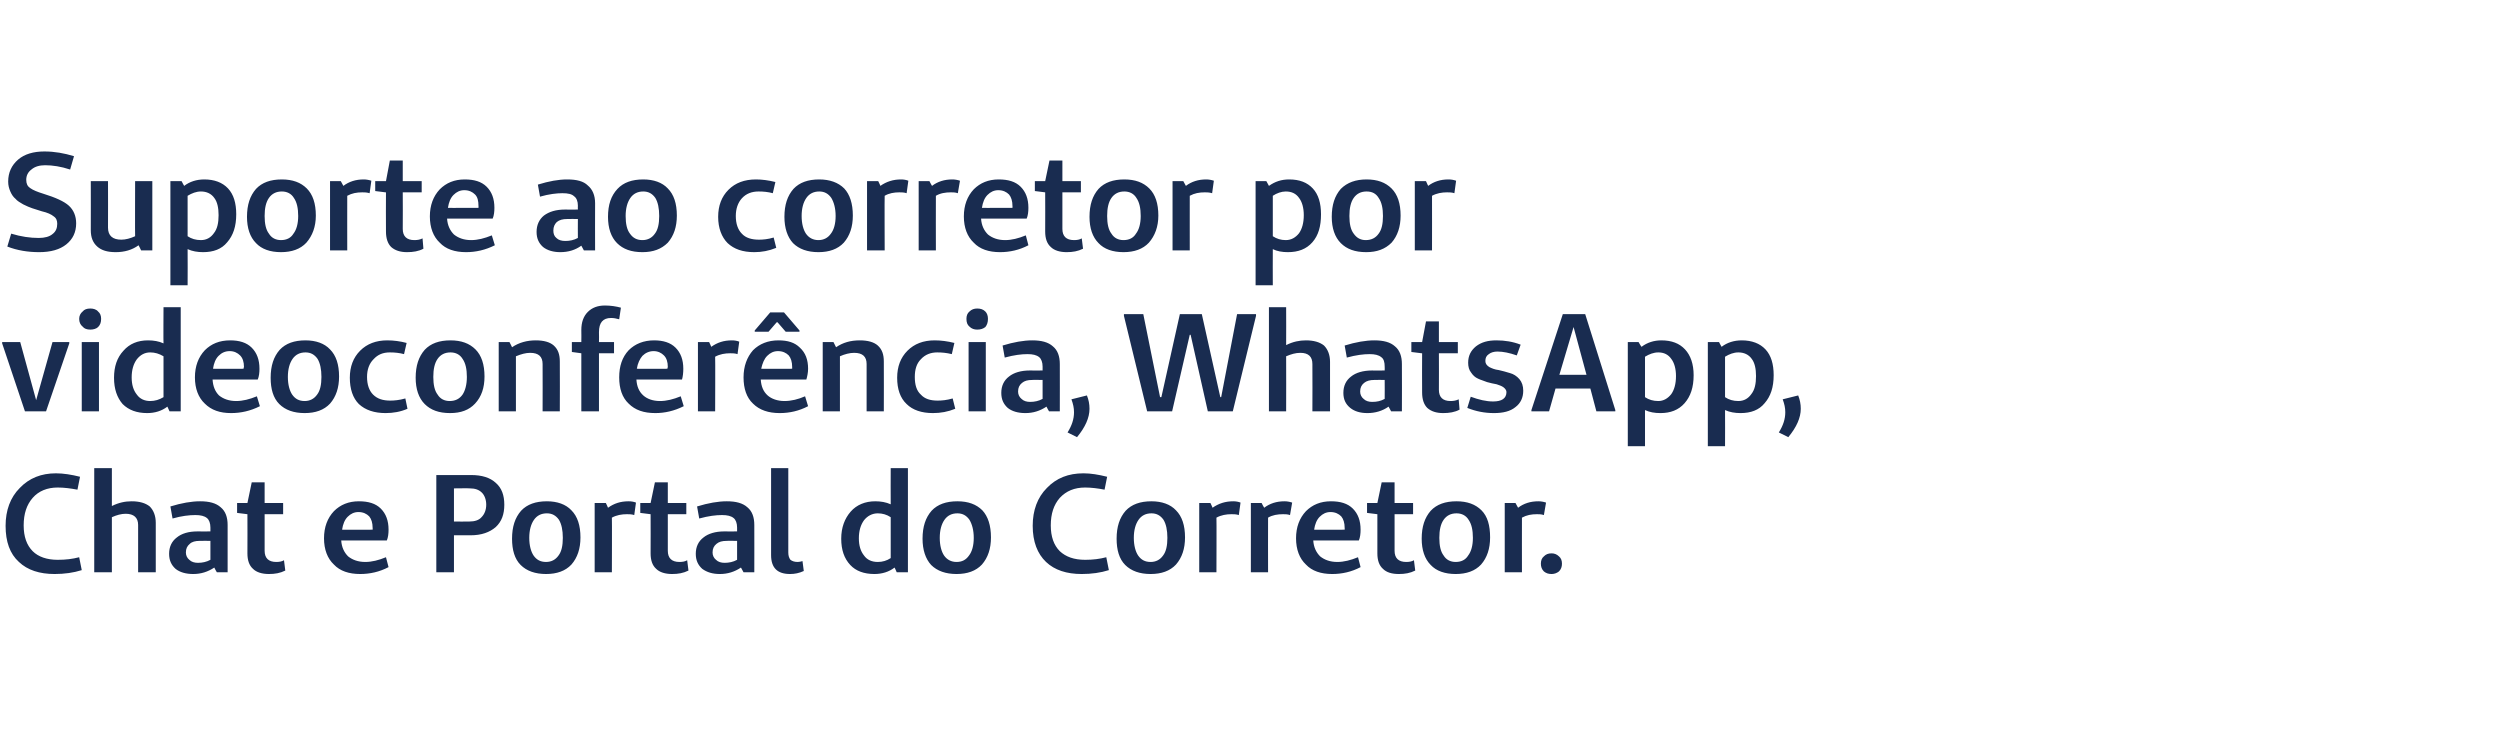
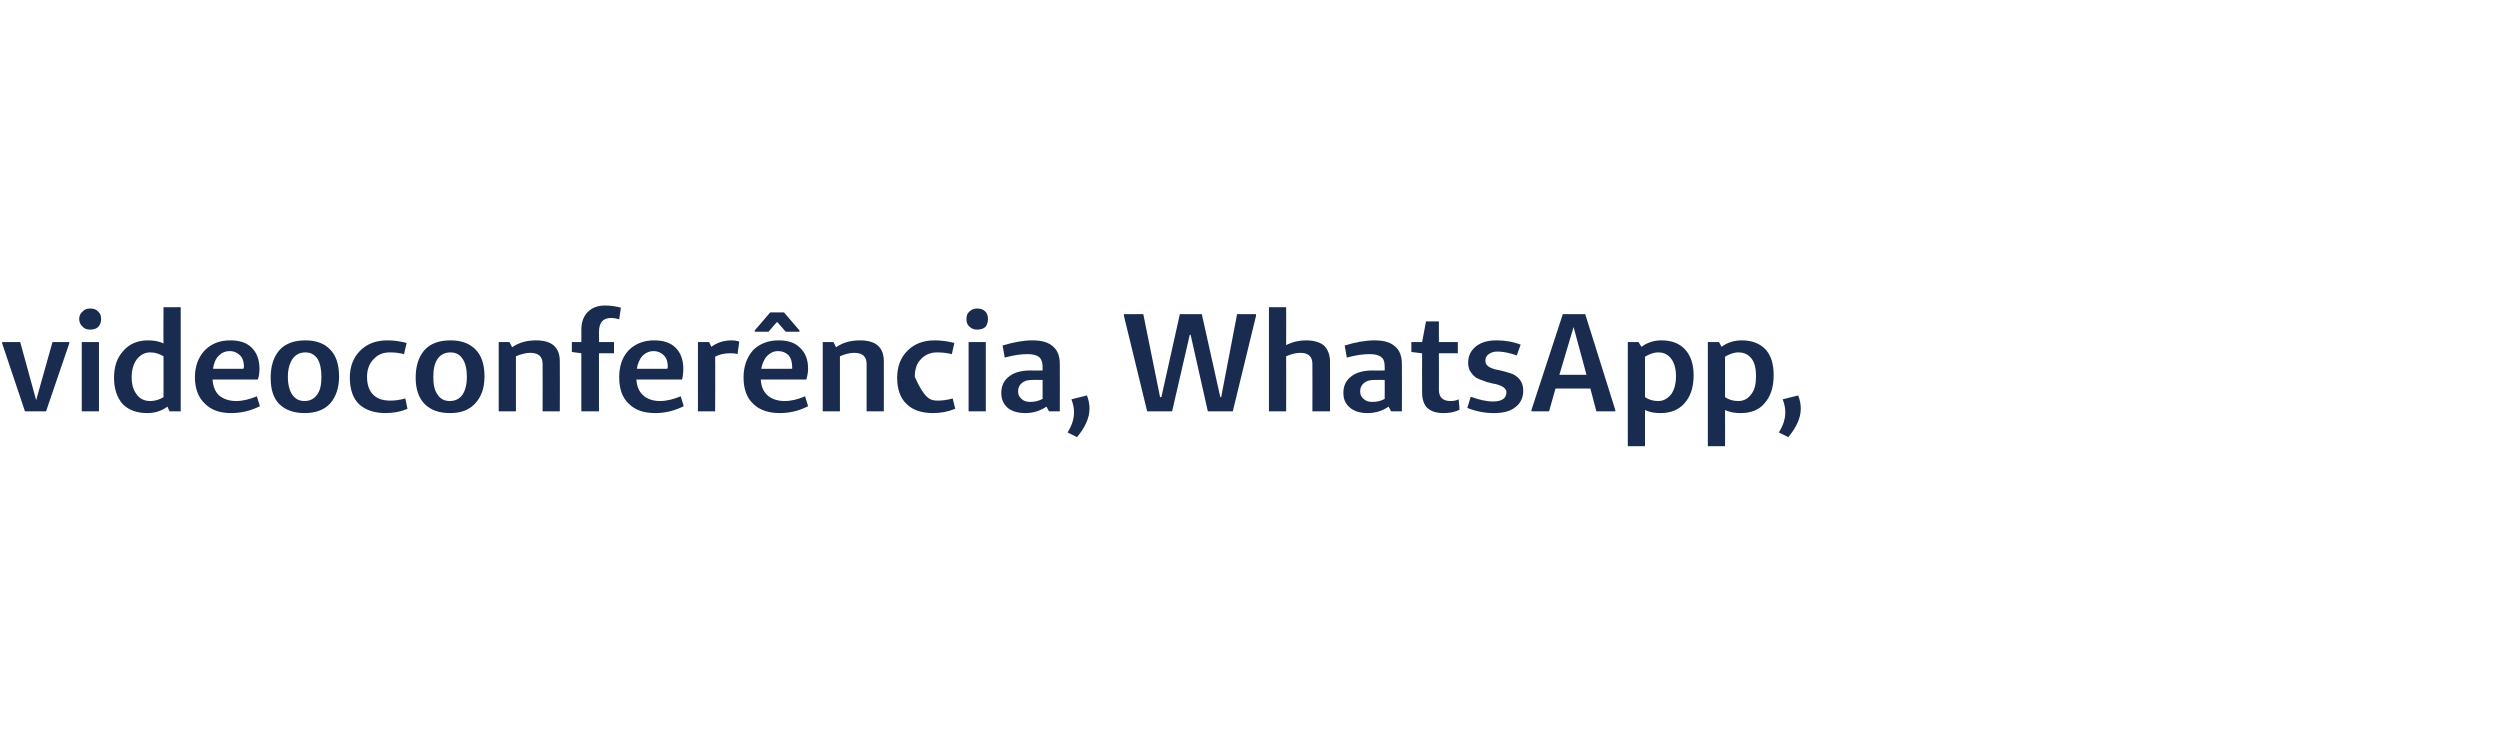
<svg xmlns="http://www.w3.org/2000/svg" version="1.1" width="581px" height="175.1px" viewBox="0 0 581 175.1">
  <desc>Suporte ao corretor por videoconferência, WhatsApp, Chat e Portal do Corretor</desc>
  <defs />
  <g id="Polygon24489">
-     <path d="M 13.4 130.1 C 15.3 130.1 16.9 129.9 18.4 129.5 C 18.4 129.5 19 132.5 19 132.5 C 17.1 133.1 15 133.4 12.7 133.4 C 9.2 133.4 6.4 132.5 4.4 130.6 C 2.3 128.7 1.3 125.9 1.3 122.2 C 1.3 118.6 2.4 115.6 4.6 113.4 C 6.8 111.1 9.6 110 13 110 C 14.7 110 16.6 110.3 18.6 110.8 C 18.6 110.8 18 113.8 18 113.8 C 16.4 113.5 14.9 113.3 13.4 113.3 C 11 113.3 9 114.1 7.6 115.7 C 6.2 117.3 5.5 119.4 5.5 122.1 C 5.5 124.7 6.2 126.7 7.6 128.1 C 8.9 129.4 10.9 130.1 13.4 130.1 C 13.4 130.1 13.4 130.1 13.4 130.1 Z M 26 108.8 C 26 108.8 26 117.59 26 117.6 C 27.6 116.8 29.1 116.5 30.6 116.5 C 32.4 116.5 33.8 116.9 34.8 117.7 C 35.7 118.6 36.2 119.9 36.2 121.5 C 36.18 121.49 36.2 133 36.2 133 L 32.1 133 C 32.1 133 32.11 122.04 32.1 122 C 32.1 120.3 31.1 119.4 29.2 119.4 C 28.2 119.4 27.1 119.7 26 120.2 C 26 120.2 26 133 26 133 L 21.9 133 L 21.9 108.8 L 26 108.8 Z M 45.4 119.7 C 44 119.7 42.2 119.9 40.1 120.5 C 40.1 120.5 39.6 117.7 39.6 117.7 C 42.2 116.9 44.5 116.5 46.5 116.5 C 48.6 116.5 50.2 116.9 51.3 117.9 C 52.4 118.8 52.9 120.2 52.9 122 C 52.91 121.98 52.9 133 52.9 133 L 50.4 133 C 50.4 133 49.77 131.93 49.8 131.9 C 48.3 132.9 46.7 133.4 44.9 133.4 C 43.2 133.4 41.8 133 40.8 132.2 C 39.8 131.3 39.3 130.2 39.3 128.7 C 39.3 127.1 39.9 125.8 41.1 124.9 C 42.2 124 43.8 123.5 45.9 123.5 C 45.93 123.53 48.9 123.5 48.9 123.5 C 48.9 123.5 48.9 122.59 48.9 122.6 C 48.9 121.6 48.6 120.8 48.1 120.4 C 47.5 119.9 46.6 119.7 45.4 119.7 C 45.4 119.7 45.4 119.7 45.4 119.7 Z M 48.9 125.7 C 48.9 125.7 46.45 125.66 46.4 125.7 C 45.4 125.7 44.6 125.9 44.1 126.4 C 43.5 126.9 43.2 127.5 43.2 128.4 C 43.2 129.1 43.5 129.7 44 130.1 C 44.5 130.6 45.2 130.8 46 130.8 C 47 130.8 48 130.6 48.9 130.1 C 48.9 130.09 48.9 125.7 48.9 125.7 Z M 64.2 130.6 C 64.9 130.6 65.5 130.5 66 130.2 C 66 130.2 66.3 132.6 66.3 132.6 C 65.1 133.2 63.9 133.4 62.5 133.4 C 60.9 133.4 59.6 133 58.8 132.2 C 57.9 131.4 57.5 130.2 57.5 128.6 C 57.53 128.6 57.5 119.5 57.5 119.5 L 57.5 119.5 L 55.1 119.2 L 55.1 116.9 L 57.5 116.9 L 58.5 112.1 L 61.5 112.1 L 61.5 116.9 L 65.8 116.9 L 65.8 119.5 L 61.5 119.5 C 61.5 119.5 61.5 127.95 61.5 128 C 61.5 129.7 62.4 130.6 64.2 130.6 C 64.2 130.6 64.2 130.6 64.2 130.6 Z M 84.9 130.6 C 86.4 130.6 88 130.2 89.7 129.5 C 89.7 129.5 90.3 131.8 90.3 131.8 C 88.2 132.9 86 133.4 83.7 133.4 C 81.1 133.4 79 132.7 77.6 131.2 C 76.1 129.8 75.3 127.7 75.3 125.1 C 75.3 122.5 76.1 120.4 77.6 118.8 C 79.1 117.3 81 116.5 83.4 116.5 C 85.6 116.5 87.3 117 88.5 118.2 C 89.7 119.4 90.3 121 90.3 123.1 C 90.3 124 90.2 124.9 89.9 125.6 C 89.9 125.6 79.3 125.6 79.3 125.6 C 79.4 127.2 80 128.4 80.9 129.3 C 81.9 130.1 83.2 130.6 84.9 130.6 C 84.9 130.6 84.9 130.6 84.9 130.6 Z M 86.6 123.1 C 86.6 123.1 86.63 122.69 86.6 122.7 C 86.6 121.5 86.3 120.6 85.8 120 C 85.2 119.4 84.4 119 83.3 119 C 82.3 119 81.5 119.4 80.8 120.1 C 80.1 120.8 79.7 121.8 79.5 123.1 C 79.46 123.14 86.6 123.1 86.6 123.1 Z M 101.4 110.4 C 101.4 110.4 109.53 110.42 109.5 110.4 C 112 110.4 113.9 111 115.2 112.2 C 116.6 113.4 117.2 115.1 117.2 117.3 C 117.2 119.5 116.6 121.2 115.2 122.5 C 113.8 123.7 111.9 124.4 109.4 124.4 C 109.4 124.37 105.5 124.4 105.5 124.4 L 105.5 133 L 101.4 133 L 101.4 110.4 Z M 105.5 121.2 C 105.5 121.2 109.11 121.24 109.1 121.2 C 110.3 121.2 111.3 120.9 111.9 120.2 C 112.6 119.5 113 118.5 113 117.3 C 113 116.1 112.6 115.1 112 114.5 C 111.3 113.8 110.4 113.5 109.2 113.5 C 109.17 113.45 105.5 113.5 105.5 113.5 L 105.5 121.2 Z M 126.9 133.4 C 124.4 133.4 122.4 132.7 121 131.3 C 119.6 129.9 119 127.8 119 125.2 C 119 122.4 119.7 120.3 121.1 118.7 C 122.5 117.2 124.5 116.5 127.1 116.5 C 129.5 116.5 131.5 117.2 132.8 118.6 C 134.2 120 134.9 122.1 134.9 124.9 C 134.9 127.5 134.2 129.6 132.8 131.2 C 131.4 132.7 129.4 133.4 126.9 133.4 Z M 126.9 130.6 C 128.1 130.6 129.1 130.1 129.8 129.1 C 130.5 128.2 130.8 126.8 130.8 125 C 130.8 123.2 130.5 121.8 129.9 120.8 C 129.2 119.8 128.3 119.3 127.1 119.3 C 125.8 119.3 124.8 119.8 124.1 120.8 C 123.4 121.8 123 123.2 123 125 C 123 126.8 123.4 128.2 124 129.1 C 124.7 130.1 125.6 130.6 126.9 130.6 Z M 140.8 116.9 C 140.8 116.9 141.34 118.01 141.3 118 C 142.7 117 144.2 116.5 146.1 116.5 C 146.7 116.5 147.3 116.6 147.8 116.8 C 147.8 116.8 147.4 119.7 147.4 119.7 C 146.8 119.5 146.2 119.5 145.7 119.5 C 144.5 119.5 143.3 119.7 142.2 120.3 C 142.25 120.27 142.2 133 142.2 133 L 138.2 133 L 138.2 116.9 L 140.8 116.9 Z M 157.9 130.6 C 158.6 130.6 159.2 130.5 159.7 130.2 C 159.7 130.2 160 132.6 160 132.6 C 158.8 133.2 157.6 133.4 156.2 133.4 C 154.6 133.4 153.3 133 152.5 132.2 C 151.6 131.4 151.2 130.2 151.2 128.6 C 151.23 128.6 151.2 119.5 151.2 119.5 L 151.2 119.5 L 148.8 119.2 L 148.8 116.9 L 151.2 116.9 L 152.2 112.1 L 155.2 112.1 L 155.2 116.9 L 159.5 116.9 L 159.5 119.5 L 155.2 119.5 C 155.2 119.5 155.2 127.95 155.2 128 C 155.2 129.7 156.1 130.6 157.9 130.6 C 157.9 130.6 157.9 130.6 157.9 130.6 Z M 167.8 119.7 C 166.4 119.7 164.7 119.9 162.5 120.5 C 162.5 120.5 162 117.7 162 117.7 C 164.6 116.9 166.9 116.5 168.9 116.5 C 171 116.5 172.6 116.9 173.7 117.9 C 174.8 118.8 175.3 120.2 175.3 122 C 175.32 121.98 175.3 133 175.3 133 L 172.8 133 C 172.8 133 172.19 131.93 172.2 131.9 C 170.7 132.9 169.1 133.4 167.3 133.4 C 165.6 133.4 164.3 133 163.2 132.2 C 162.2 131.3 161.7 130.2 161.7 128.7 C 161.7 127.1 162.3 125.8 163.5 124.9 C 164.6 124 166.3 123.5 168.3 123.5 C 168.34 123.53 171.3 123.5 171.3 123.5 C 171.3 123.5 171.32 122.59 171.3 122.6 C 171.3 121.6 171 120.8 170.5 120.4 C 169.9 119.9 169 119.7 167.8 119.7 C 167.8 119.7 167.8 119.7 167.8 119.7 Z M 171.3 125.7 C 171.3 125.7 168.86 125.66 168.9 125.7 C 167.8 125.7 167.1 125.9 166.5 126.4 C 165.9 126.9 165.6 127.5 165.6 128.4 C 165.6 129.1 165.9 129.7 166.4 130.1 C 166.9 130.6 167.6 130.8 168.4 130.8 C 169.4 130.8 170.4 130.6 171.3 130.1 C 171.32 130.09 171.3 125.7 171.3 125.7 Z M 183.2 128.4 L 179.2 129 L 179.2 108.8 L 183.2 108.8 L 183.2 128.4 Z M 185.4 130.6 C 185.8 130.6 186.1 130.5 186.5 130.4 C 186.5 130.4 186.8 132.7 186.8 132.7 C 185.7 133.2 184.7 133.4 183.6 133.4 C 180.7 133.4 179.2 132 179.2 129 C 179.2 129 183.2 128.4 183.2 128.4 C 183.2 129.2 183.4 129.7 183.7 130.1 C 184.1 130.4 184.6 130.6 185.4 130.6 C 185.4 130.6 185.4 130.6 185.4 130.6 Z M 211 108.8 L 211 133 L 208.4 133 C 208.4 133 207.91 131.86 207.9 131.9 C 206.6 132.9 205 133.4 203.2 133.4 C 200.8 133.4 198.9 132.7 197.6 131.3 C 196.2 129.8 195.5 127.8 195.5 125.2 C 195.5 122.6 196.3 120.5 197.7 118.9 C 199.1 117.3 201.1 116.5 203.4 116.5 C 204.7 116.5 205.9 116.7 207 117.2 C 206.97 117.17 207 108.8 207 108.8 L 211 108.8 Z M 204 130.6 C 205.1 130.6 206.1 130.3 207 129.7 C 207 129.7 207 120.2 207 120.2 C 206.1 119.6 205.1 119.3 204 119.3 C 202.7 119.3 201.6 119.9 200.8 120.9 C 200 122 199.6 123.4 199.6 125.1 C 199.6 126.8 200 128.1 200.8 129.1 C 201.5 130.1 202.6 130.6 204 130.6 C 204 130.6 204 130.6 204 130.6 Z M 222.3 133.4 C 219.8 133.4 217.8 132.7 216.4 131.3 C 215.1 129.9 214.4 127.8 214.4 125.2 C 214.4 122.4 215.1 120.3 216.5 118.7 C 217.9 117.2 219.9 116.5 222.5 116.5 C 225 116.5 226.9 117.2 228.3 118.6 C 229.6 120 230.3 122.1 230.3 124.9 C 230.3 127.5 229.6 129.6 228.2 131.2 C 226.8 132.7 224.8 133.4 222.3 133.4 Z M 222.3 130.6 C 223.6 130.6 224.5 130.1 225.2 129.1 C 225.9 128.2 226.3 126.8 226.3 125 C 226.3 123.2 225.9 121.8 225.3 120.8 C 224.6 119.8 223.7 119.3 222.5 119.3 C 221.2 119.3 220.2 119.8 219.5 120.8 C 218.8 121.8 218.4 123.2 218.4 125 C 218.4 126.8 218.8 128.2 219.4 129.1 C 220.1 130.1 221.1 130.6 222.3 130.6 Z M 252.2 130.1 C 254 130.1 255.6 129.9 257.1 129.5 C 257.1 129.5 257.7 132.5 257.7 132.5 C 255.8 133.1 253.7 133.4 251.4 133.4 C 247.9 133.4 245.1 132.5 243.1 130.6 C 241.1 128.7 240 125.9 240 122.2 C 240 118.6 241.1 115.6 243.3 113.4 C 245.5 111.1 248.3 110 251.8 110 C 253.5 110 255.3 110.3 257.3 110.8 C 257.3 110.8 256.7 113.8 256.7 113.8 C 255.2 113.5 253.6 113.3 252.2 113.3 C 249.7 113.3 247.8 114.1 246.3 115.7 C 244.9 117.3 244.2 119.4 244.2 122.1 C 244.2 124.7 244.9 126.7 246.3 128.1 C 247.7 129.4 249.6 130.1 252.2 130.1 C 252.2 130.1 252.2 130.1 252.2 130.1 Z M 267.4 133.4 C 264.9 133.4 262.9 132.7 261.5 131.3 C 260.1 129.9 259.5 127.8 259.5 125.2 C 259.5 122.4 260.2 120.3 261.6 118.7 C 263 117.2 265 116.5 267.6 116.5 C 270 116.5 272 117.2 273.3 118.6 C 274.7 120 275.4 122.1 275.4 124.9 C 275.4 127.5 274.7 129.6 273.3 131.2 C 271.9 132.7 269.9 133.4 267.4 133.4 Z M 267.4 130.6 C 268.6 130.6 269.6 130.1 270.3 129.1 C 271 128.2 271.3 126.8 271.3 125 C 271.3 123.2 271 121.8 270.4 120.8 C 269.7 119.8 268.8 119.3 267.6 119.3 C 266.3 119.3 265.3 119.8 264.6 120.8 C 263.9 121.8 263.5 123.2 263.5 125 C 263.5 126.8 263.9 128.2 264.5 129.1 C 265.2 130.1 266.1 130.6 267.4 130.6 Z M 281.3 116.9 C 281.3 116.9 281.84 118.01 281.8 118 C 283.2 117 284.8 116.5 286.6 116.5 C 287.2 116.5 287.8 116.6 288.3 116.8 C 288.3 116.8 287.9 119.7 287.9 119.7 C 287.3 119.5 286.7 119.5 286.2 119.5 C 285 119.5 283.8 119.7 282.7 120.3 C 282.75 120.27 282.7 133 282.7 133 L 278.7 133 L 278.7 116.9 L 281.3 116.9 Z M 293.2 116.9 C 293.2 116.9 293.76 118.01 293.8 118 C 295.1 117 296.7 116.5 298.5 116.5 C 299.1 116.5 299.7 116.6 300.3 116.8 C 300.3 116.8 299.8 119.7 299.8 119.7 C 299.2 119.5 298.7 119.5 298.2 119.5 C 296.9 119.5 295.7 119.7 294.7 120.3 C 294.67 120.27 294.7 133 294.7 133 L 290.7 133 L 290.7 116.9 L 293.2 116.9 Z M 310.8 130.6 C 312.3 130.6 313.9 130.2 315.6 129.5 C 315.6 129.5 316.2 131.8 316.2 131.8 C 314.1 132.9 311.9 133.4 309.6 133.4 C 307 133.4 304.9 132.7 303.5 131.2 C 302 129.8 301.2 127.7 301.2 125.1 C 301.2 122.5 302 120.4 303.5 118.8 C 305 117.3 306.9 116.5 309.3 116.5 C 311.5 116.5 313.2 117 314.4 118.2 C 315.6 119.4 316.2 121 316.2 123.1 C 316.2 124 316.1 124.9 315.8 125.6 C 315.8 125.6 305.2 125.6 305.2 125.6 C 305.3 127.2 305.9 128.4 306.8 129.3 C 307.8 130.1 309.1 130.6 310.8 130.6 C 310.8 130.6 310.8 130.6 310.8 130.6 Z M 312.5 123.1 C 312.5 123.1 312.53 122.69 312.5 122.7 C 312.5 121.5 312.2 120.6 311.7 120 C 311.1 119.4 310.3 119 309.2 119 C 308.2 119 307.4 119.4 306.7 120.1 C 306 120.8 305.6 121.8 305.4 123.1 C 305.36 123.14 312.5 123.1 312.5 123.1 Z M 326.8 130.6 C 327.5 130.6 328.1 130.5 328.6 130.2 C 328.6 130.2 328.9 132.6 328.9 132.6 C 327.7 133.2 326.5 133.4 325.1 133.4 C 323.4 133.4 322.2 133 321.4 132.2 C 320.5 131.4 320.1 130.2 320.1 128.6 C 320.12 128.6 320.1 119.5 320.1 119.5 L 320.1 119.5 L 317.7 119.2 L 317.7 116.9 L 320.1 116.9 L 321.1 112.1 L 324.1 112.1 L 324.1 116.9 L 328.4 116.9 L 328.4 119.5 L 324.1 119.5 C 324.1 119.5 324.09 127.95 324.1 128 C 324.1 129.7 325 130.6 326.8 130.6 C 326.8 130.6 326.8 130.6 326.8 130.6 Z M 338.3 133.4 C 335.8 133.4 333.8 132.7 332.5 131.3 C 331.1 129.9 330.4 127.8 330.4 125.2 C 330.4 122.4 331.1 120.3 332.5 118.7 C 333.9 117.2 335.9 116.5 338.5 116.5 C 341 116.5 342.9 117.2 344.3 118.6 C 345.7 120 346.3 122.1 346.3 124.9 C 346.3 127.5 345.6 129.6 344.2 131.2 C 342.8 132.7 340.8 133.4 338.3 133.4 Z M 338.3 130.6 C 339.6 130.6 340.6 130.1 341.2 129.1 C 341.9 128.2 342.3 126.8 342.3 125 C 342.3 123.2 342 121.8 341.3 120.8 C 340.7 119.8 339.7 119.3 338.5 119.3 C 337.2 119.3 336.2 119.8 335.5 120.8 C 334.8 121.8 334.5 123.2 334.5 125 C 334.5 126.8 334.8 128.2 335.5 129.1 C 336.1 130.1 337.1 130.6 338.3 130.6 Z M 352.2 116.9 C 352.2 116.9 352.78 118.01 352.8 118 C 354.1 117 355.7 116.5 357.5 116.5 C 358.1 116.5 358.7 116.6 359.3 116.8 C 359.3 116.8 358.8 119.7 358.8 119.7 C 358.2 119.5 357.7 119.5 357.2 119.5 C 355.9 119.5 354.8 119.7 353.7 120.3 C 353.68 120.27 353.7 133 353.7 133 L 349.7 133 L 349.7 116.9 L 352.2 116.9 Z M 360.6 133.4 C 359.8 133.4 359.3 133.2 358.8 132.8 C 358.3 132.3 358.1 131.7 358.1 131 C 358.1 130.3 358.3 129.7 358.8 129.3 C 359.3 128.8 359.8 128.6 360.6 128.6 C 361.2 128.6 361.8 128.8 362.3 129.3 C 362.8 129.7 363 130.3 363 131 C 363 131.7 362.8 132.3 362.3 132.8 C 361.8 133.2 361.2 133.4 360.6 133.4 Z " stroke="none" fill="#192c50" />
-   </g>
+     </g>
  <g id="Polygon24488">
-     <path d="M 16.1 79.8 L 10.7 95.6 L 5.8 95.6 L 0.5 79.8 L 0.5 79.5 L 4.7 79.5 L 8.4 93 L 12.2 79.5 L 16.1 79.5 L 16.1 79.8 Z M 19.2 72.4 C 19.6 71.9 20.2 71.7 21 71.7 C 21.7 71.7 22.4 71.9 22.8 72.4 C 23.3 72.8 23.5 73.4 23.5 74.1 C 23.5 74.9 23.3 75.5 22.8 76 C 22.4 76.4 21.7 76.6 21 76.6 C 20.2 76.6 19.6 76.4 19.2 75.9 C 18.7 75.5 18.4 74.9 18.4 74.1 C 18.4 73.4 18.7 72.8 19.2 72.4 Z M 23 95.6 L 19 95.6 L 19 79.5 L 23 79.5 L 23 95.6 Z M 42 71.4 L 42 95.6 L 39.4 95.6 C 39.4 95.6 38.89 94.46 38.9 94.5 C 37.6 95.5 36 96 34.2 96 C 31.8 96 29.9 95.3 28.5 93.9 C 27.2 92.4 26.5 90.4 26.5 87.8 C 26.5 85.2 27.2 83.1 28.7 81.5 C 30.1 79.9 32 79.1 34.4 79.1 C 35.7 79.1 36.9 79.3 38 79.8 C 37.95 79.77 38 71.4 38 71.4 L 42 71.4 Z M 34.9 93.2 C 36 93.2 37 92.9 38 92.3 C 38 92.3 38 82.8 38 82.8 C 37 82.2 36 81.9 34.9 81.9 C 33.6 81.9 32.6 82.5 31.8 83.5 C 31 84.6 30.6 86 30.6 87.7 C 30.6 89.4 31 90.7 31.8 91.7 C 32.5 92.7 33.6 93.2 34.9 93.2 C 34.9 93.2 34.9 93.2 34.9 93.2 Z M 54.9 93.2 C 56.4 93.2 58 92.8 59.7 92.1 C 59.7 92.1 60.4 94.4 60.4 94.4 C 58.2 95.5 56 96 53.7 96 C 51.1 96 49.1 95.3 47.6 93.8 C 46.1 92.4 45.3 90.3 45.3 87.7 C 45.3 85.1 46.1 83 47.6 81.4 C 49.1 79.9 51 79.1 53.5 79.1 C 55.6 79.1 57.3 79.6 58.5 80.8 C 59.7 82 60.3 83.6 60.3 85.7 C 60.3 86.6 60.2 87.5 59.9 88.2 C 59.9 88.2 49.4 88.2 49.4 88.2 C 49.5 89.8 50 91 50.9 91.9 C 51.9 92.7 53.2 93.2 54.9 93.2 C 54.9 93.2 54.9 93.2 54.9 93.2 Z M 56.6 85.7 C 56.6 85.7 56.65 85.29 56.7 85.3 C 56.7 84.1 56.4 83.2 55.8 82.6 C 55.2 82 54.4 81.6 53.4 81.6 C 52.3 81.6 51.5 82 50.8 82.7 C 50.1 83.4 49.7 84.4 49.5 85.7 C 49.48 85.74 56.6 85.7 56.6 85.7 Z M 70.8 96 C 68.3 96 66.3 95.3 64.9 93.9 C 63.5 92.5 62.9 90.4 62.9 87.8 C 62.9 85 63.6 82.9 65 81.3 C 66.4 79.8 68.4 79.1 71 79.1 C 73.4 79.1 75.4 79.8 76.7 81.2 C 78.1 82.6 78.8 84.7 78.8 87.5 C 78.8 90.1 78.1 92.2 76.7 93.8 C 75.3 95.3 73.3 96 70.8 96 Z M 70.8 93.2 C 72 93.2 73 92.7 73.7 91.7 C 74.4 90.8 74.7 89.4 74.7 87.6 C 74.7 85.8 74.4 84.4 73.8 83.4 C 73.1 82.4 72.2 81.9 71 81.9 C 69.7 81.9 68.7 82.4 68 83.4 C 67.3 84.4 66.9 85.8 66.9 87.6 C 66.9 89.4 67.3 90.8 67.9 91.7 C 68.6 92.7 69.5 93.2 70.8 93.2 Z M 90.7 93.1 C 91.6 93.1 92.8 93 94.2 92.6 C 94.2 92.6 94.7 95 94.7 95 C 93.1 95.7 91.4 96 89.6 96 C 87 96 84.9 95.3 83.4 93.9 C 82 92.5 81.3 90.4 81.3 87.8 C 81.3 85.2 82.1 83.1 83.7 81.5 C 85.3 79.9 87.4 79.1 90 79.1 C 91.5 79.1 93 79.3 94.5 79.7 C 94.5 79.7 93.9 82.3 93.9 82.3 C 92.8 82 91.7 81.9 90.6 81.9 C 89 81.9 87.8 82.4 86.8 83.5 C 85.8 84.5 85.3 85.9 85.3 87.6 C 85.3 89.4 85.8 90.8 86.7 91.7 C 87.7 92.7 89 93.1 90.7 93.1 C 90.7 93.1 90.7 93.1 90.7 93.1 Z M 104.6 96 C 102 96 100.1 95.3 98.7 93.9 C 97.3 92.5 96.6 90.4 96.6 87.8 C 96.6 85 97.3 82.9 98.7 81.3 C 100.1 79.8 102.1 79.1 104.7 79.1 C 107.2 79.1 109.1 79.8 110.5 81.2 C 111.9 82.6 112.6 84.7 112.6 87.5 C 112.6 90.1 111.9 92.2 110.4 93.8 C 109 95.3 107.1 96 104.6 96 Z M 104.5 93.2 C 105.8 93.2 106.8 92.7 107.5 91.7 C 108.1 90.8 108.5 89.4 108.5 87.6 C 108.5 85.8 108.2 84.4 107.5 83.4 C 106.9 82.4 105.9 81.9 104.7 81.9 C 103.4 81.9 102.4 82.4 101.7 83.4 C 101 84.4 100.7 85.8 100.7 87.6 C 100.7 89.4 101 90.8 101.7 91.7 C 102.3 92.7 103.3 93.2 104.5 93.2 Z M 118.4 79.5 C 118.4 79.5 119.02 80.67 119 80.7 C 120.6 79.6 122.5 79.1 124.5 79.1 C 126.4 79.1 127.8 79.5 128.7 80.3 C 129.7 81.2 130.1 82.4 130.1 84 C 130.14 84.03 130.1 95.6 130.1 95.6 L 126.1 95.6 C 126.1 95.6 126.13 84.64 126.1 84.6 C 126.1 82.9 125.2 82 123.2 82 C 122.2 82 121.1 82.3 119.9 82.8 C 119.9 82.8 119.9 95.6 119.9 95.6 L 115.9 95.6 L 115.9 79.5 L 118.4 79.5 Z M 140.6 71 C 141.9 71 143.2 71.2 144.3 71.5 C 144.3 71.5 143.9 74.2 143.9 74.2 C 143.2 74 142.6 73.9 142 73.9 C 140.1 73.9 139.2 75 139.2 77.2 C 139.24 77.18 139.2 79.5 139.2 79.5 L 142.7 79.5 L 142.7 82.1 L 139.2 82.1 L 139.2 95.6 L 135.1 95.6 L 135.1 82.1 L 132.9 81.8 L 132.9 79.5 L 135.1 79.5 C 135.1 79.5 135.14 76.7 135.1 76.7 C 135.1 74.9 135.6 73.5 136.6 72.5 C 137.6 71.5 138.9 71 140.6 71 C 140.6 71 140.6 71 140.6 71 Z M 153.4 93.2 C 154.9 93.2 156.5 92.8 158.2 92.1 C 158.2 92.1 158.9 94.4 158.9 94.4 C 156.7 95.5 154.5 96 152.3 96 C 149.6 96 147.6 95.3 146.1 93.8 C 144.6 92.4 143.9 90.3 143.9 87.7 C 143.9 85.1 144.6 83 146.1 81.4 C 147.6 79.9 149.6 79.1 152 79.1 C 154.1 79.1 155.8 79.6 157 80.8 C 158.2 82 158.8 83.6 158.8 85.7 C 158.8 86.6 158.7 87.5 158.5 88.2 C 158.5 88.2 147.9 88.2 147.9 88.2 C 148 89.8 148.5 91 149.5 91.9 C 150.4 92.7 151.7 93.2 153.4 93.2 C 153.4 93.2 153.4 93.2 153.4 93.2 Z M 155.1 85.7 C 155.1 85.7 155.17 85.29 155.2 85.3 C 155.2 84.1 154.9 83.2 154.3 82.6 C 153.7 82 152.9 81.6 151.9 81.6 C 150.9 81.6 150 82 149.3 82.7 C 148.7 83.4 148.2 84.4 148 85.7 C 148 85.74 155.1 85.7 155.1 85.7 Z M 164.8 79.5 C 164.8 79.5 165.34 80.61 165.3 80.6 C 166.7 79.6 168.2 79.1 170.1 79.1 C 170.7 79.1 171.3 79.2 171.8 79.4 C 171.8 79.4 171.4 82.3 171.4 82.3 C 170.8 82.1 170.2 82.1 169.7 82.1 C 168.5 82.1 167.3 82.3 166.2 82.9 C 166.25 82.87 166.2 95.6 166.2 95.6 L 162.2 95.6 L 162.2 79.5 L 164.8 79.5 Z M 178.6 77.1 L 175.4 77.1 L 175.4 76.8 L 179 72.6 L 182.2 72.6 L 185.8 76.8 L 185.8 77.1 L 182.6 77.1 L 180.7 74.9 L 180.5 74.9 L 178.6 77.1 Z M 182.3 93.2 C 183.9 93.2 185.5 92.8 187.1 92.1 C 187.1 92.1 187.8 94.4 187.8 94.4 C 185.7 95.5 183.5 96 181.2 96 C 178.6 96 176.5 95.3 175 93.8 C 173.5 92.4 172.8 90.3 172.8 87.7 C 172.8 85.1 173.6 83 175 81.4 C 176.5 79.9 178.5 79.1 180.9 79.1 C 183.1 79.1 184.7 79.6 185.9 80.8 C 187.2 82 187.8 83.6 187.8 85.7 C 187.8 86.6 187.6 87.5 187.4 88.2 C 187.4 88.2 176.8 88.2 176.8 88.2 C 176.9 89.8 177.4 91 178.4 91.9 C 179.3 92.7 180.7 93.2 182.3 93.2 C 182.3 93.2 182.3 93.2 182.3 93.2 Z M 184.1 85.7 C 184.1 85.7 184.11 85.29 184.1 85.3 C 184.1 84.1 183.8 83.2 183.3 82.6 C 182.7 82 181.9 81.6 180.8 81.6 C 179.8 81.6 179 82 178.3 82.7 C 177.6 83.4 177.2 84.4 176.9 85.7 C 176.94 85.74 184.1 85.7 184.1 85.7 Z M 193.7 79.5 C 193.7 79.5 194.31 80.67 194.3 80.7 C 195.9 79.6 197.7 79.1 199.8 79.1 C 201.7 79.1 203.1 79.5 204 80.3 C 205 81.2 205.4 82.4 205.4 84 C 205.43 84.03 205.4 95.6 205.4 95.6 L 201.4 95.6 C 201.4 95.6 201.42 84.64 201.4 84.6 C 201.4 82.9 200.5 82 198.5 82 C 197.5 82 196.3 82.3 195.2 82.8 C 195.19 82.8 195.2 95.6 195.2 95.6 L 191.2 95.6 L 191.2 79.5 L 193.7 79.5 Z M 217.9 93.1 C 218.9 93.1 220 93 221.4 92.6 C 221.4 92.6 222 95 222 95 C 220.3 95.7 218.6 96 216.8 96 C 214.2 96 212.1 95.3 210.7 93.9 C 209.2 92.5 208.5 90.4 208.5 87.8 C 208.5 85.2 209.3 83.1 210.9 81.5 C 212.5 79.9 214.6 79.1 217.2 79.1 C 218.7 79.1 220.2 79.3 221.8 79.7 C 221.8 79.7 221.2 82.3 221.2 82.3 C 220 82 218.9 81.9 217.8 81.9 C 216.3 81.9 215 82.4 214 83.5 C 213 84.5 212.6 85.9 212.6 87.6 C 212.6 89.4 213 90.8 214 91.7 C 214.9 92.7 216.2 93.1 217.9 93.1 C 217.9 93.1 217.9 93.1 217.9 93.1 Z M 225.3 72.4 C 225.8 71.9 226.4 71.7 227.1 71.7 C 227.9 71.7 228.5 71.9 229 72.4 C 229.4 72.8 229.6 73.4 229.6 74.1 C 229.6 74.9 229.4 75.5 229 76 C 228.5 76.4 227.9 76.6 227.1 76.6 C 226.4 76.6 225.8 76.4 225.3 75.9 C 224.8 75.5 224.6 74.9 224.6 74.1 C 224.6 73.4 224.8 72.8 225.3 72.4 Z M 229.1 95.6 L 225.1 95.6 L 225.1 79.5 L 229.1 79.5 L 229.1 95.6 Z M 238.8 82.3 C 237.4 82.3 235.7 82.5 233.5 83.1 C 233.5 83.1 233 80.3 233 80.3 C 235.6 79.5 237.9 79.1 239.9 79.1 C 242 79.1 243.6 79.5 244.7 80.5 C 245.8 81.4 246.3 82.8 246.3 84.6 C 246.32 84.58 246.3 95.6 246.3 95.6 L 243.8 95.6 C 243.8 95.6 243.18 94.53 243.2 94.5 C 241.7 95.5 240.1 96 238.3 96 C 236.6 96 235.2 95.6 234.2 94.8 C 233.2 93.9 232.7 92.8 232.7 91.3 C 232.7 89.7 233.3 88.4 234.5 87.5 C 235.6 86.6 237.3 86.1 239.3 86.1 C 239.34 86.13 242.3 86.1 242.3 86.1 C 242.3 86.1 242.31 85.19 242.3 85.2 C 242.3 84.2 242 83.4 241.5 83 C 240.9 82.5 240 82.3 238.8 82.3 C 238.8 82.3 238.8 82.3 238.8 82.3 Z M 242.3 88.3 C 242.3 88.3 239.86 88.26 239.9 88.3 C 238.8 88.3 238.1 88.5 237.5 89 C 236.9 89.5 236.6 90.1 236.6 91 C 236.6 91.7 236.9 92.3 237.4 92.7 C 237.9 93.2 238.6 93.4 239.4 93.4 C 240.4 93.4 241.4 93.2 242.3 92.7 C 242.31 92.69 242.3 88.3 242.3 88.3 Z M 253.2 95 C 253.2 97.1 252.2 99.3 250.3 101.6 C 250.3 101.6 248.1 100.5 248.1 100.5 C 249.1 98.9 249.6 97.4 249.6 95.8 C 249.6 94.8 249.4 93.9 249 92.8 C 249 92.8 252.6 91.9 252.6 91.9 C 253 92.9 253.2 93.9 253.2 95 C 253.2 95 253.2 95 253.2 95 Z M 291.9 73.4 L 286.5 95.6 L 280.7 95.6 L 276.7 77.8 L 276.5 77.8 L 272.4 95.6 L 266.6 95.6 L 261.2 73.4 L 261.2 73 L 265.7 73 L 269.6 92.3 L 269.9 92.3 L 274.2 73 L 279.3 73 L 283.6 92.3 L 283.8 92.3 L 287.5 73 L 291.9 73 L 291.9 73.4 Z M 298.9 71.4 C 298.9 71.4 298.93 80.19 298.9 80.2 C 300.5 79.4 302 79.1 303.5 79.1 C 305.3 79.1 306.7 79.5 307.7 80.3 C 308.6 81.2 309.1 82.5 309.1 84.1 C 309.11 84.09 309.1 95.6 309.1 95.6 L 305 95.6 C 305 95.6 305.04 84.64 305 84.6 C 305 82.9 304.1 82 302.2 82 C 301.1 82 300.1 82.3 298.9 82.8 C 298.93 82.8 298.9 95.6 298.9 95.6 L 294.9 95.6 L 294.9 71.4 L 298.9 71.4 Z M 318.3 82.3 C 316.9 82.3 315.2 82.5 313 83.1 C 313 83.1 312.5 80.3 312.5 80.3 C 315.1 79.5 317.4 79.1 319.4 79.1 C 321.5 79.1 323.1 79.5 324.2 80.5 C 325.3 81.4 325.8 82.8 325.8 84.6 C 325.84 84.58 325.8 95.6 325.8 95.6 L 323.3 95.6 C 323.3 95.6 322.7 94.53 322.7 94.5 C 321.3 95.5 319.6 96 317.8 96 C 316.1 96 314.8 95.6 313.8 94.8 C 312.7 93.9 312.2 92.8 312.2 91.3 C 312.2 89.7 312.8 88.4 314 87.5 C 315.1 86.6 316.8 86.1 318.9 86.1 C 318.86 86.13 321.8 86.1 321.8 86.1 C 321.8 86.1 321.83 85.19 321.8 85.2 C 321.8 84.2 321.6 83.4 321 83 C 320.4 82.5 319.5 82.3 318.3 82.3 C 318.3 82.3 318.3 82.3 318.3 82.3 Z M 321.8 88.3 C 321.8 88.3 319.38 88.26 319.4 88.3 C 318.4 88.3 317.6 88.5 317 89 C 316.4 89.5 316.1 90.1 316.1 91 C 316.1 91.7 316.4 92.3 316.9 92.7 C 317.4 93.2 318.1 93.4 318.9 93.4 C 320 93.4 320.9 93.2 321.8 92.7 C 321.83 92.69 321.8 88.3 321.8 88.3 Z M 337.1 93.2 C 337.8 93.2 338.4 93.1 339 92.8 C 339 92.8 339.2 95.2 339.2 95.2 C 338.1 95.8 336.8 96 335.4 96 C 333.8 96 332.6 95.6 331.7 94.8 C 330.9 94 330.5 92.8 330.5 91.2 C 330.46 91.2 330.5 82.1 330.5 82.1 L 330.4 82.1 L 328 81.8 L 328 79.5 L 330.5 79.5 L 331.4 74.7 L 334.4 74.7 L 334.4 79.5 L 338.8 79.5 L 338.8 82.1 L 334.4 82.1 C 334.4 82.1 334.43 90.55 334.4 90.6 C 334.4 92.3 335.3 93.2 337.1 93.2 C 337.1 93.2 337.1 93.2 337.1 93.2 Z M 341 94.8 C 341 94.8 341.8 92.2 341.8 92.2 C 343.7 92.9 345.4 93.3 347 93.3 C 349 93.3 350.1 92.6 350.1 91.1 C 350.1 90.7 349.8 90.3 349.4 90 C 349 89.7 348.4 89.5 347.8 89.3 C 347.1 89.2 346.4 89 345.6 88.8 C 344.9 88.5 344.1 88.3 343.5 88 C 342.8 87.7 342.3 87.2 341.9 86.6 C 341.4 86 341.2 85.2 341.2 84.3 C 341.2 82.7 341.8 81.5 343 80.5 C 344.3 79.5 345.8 79.1 347.8 79.1 C 349.7 79.1 351.6 79.4 353.4 80.1 C 353.4 80.1 352.5 82.6 352.5 82.6 C 350.8 82 349.3 81.7 348 81.7 C 347.2 81.7 346.5 81.9 346 82.3 C 345.4 82.7 345.2 83.2 345.2 83.9 C 345.2 84.5 345.5 84.9 346.1 85.3 C 346.7 85.6 347.4 85.9 348.3 86 C 349.1 86.2 350 86.4 350.9 86.7 C 351.7 86.9 352.5 87.4 353.1 88.1 C 353.7 88.8 354 89.7 354 90.8 C 354 92.4 353.4 93.7 352.2 94.6 C 351 95.6 349.3 96 347.2 96 C 345 96 343 95.6 341 94.8 Z M 375.4 95.3 L 375.4 95.6 L 371 95.6 L 369.6 90.3 L 361.5 90.3 L 360 95.6 L 355.9 95.6 L 355.9 95.3 L 363.2 73 L 368.4 73 L 375.4 95.3 Z M 368.7 87.1 L 365.7 76 L 362.4 87.1 L 368.7 87.1 Z M 380.8 79.5 C 380.8 79.5 381.46 80.64 381.5 80.6 C 382.8 79.6 384.4 79.1 386.1 79.1 C 388.5 79.1 390.3 79.8 391.6 81.2 C 392.9 82.6 393.6 84.6 393.6 87.2 C 393.6 90 392.9 92.1 391.5 93.7 C 390.1 95.3 388.2 96 385.9 96 C 384.5 96 383.4 95.8 382.3 95.3 C 382.3 95.3 382.3 103.7 382.3 103.7 L 378.3 103.7 L 378.3 79.5 L 380.8 79.5 Z M 385.4 81.9 C 384.3 81.9 383.3 82.3 382.3 82.9 C 382.3 82.9 382.3 92.3 382.3 92.3 C 383.2 92.9 384.2 93.2 385.4 93.2 C 386.6 93.2 387.6 92.6 388.4 91.6 C 389.1 90.6 389.5 89.2 389.5 87.4 C 389.5 85.7 389.1 84.3 388.4 83.4 C 387.7 82.4 386.7 81.9 385.4 81.9 C 385.4 81.9 385.4 81.9 385.4 81.9 Z M 399.5 79.5 C 399.5 79.5 400.09 80.64 400.1 80.6 C 401.4 79.6 403 79.1 404.8 79.1 C 407.1 79.1 409 79.8 410.3 81.2 C 411.6 82.6 412.2 84.6 412.2 87.2 C 412.2 90 411.5 92.1 410.1 93.7 C 408.8 95.3 406.9 96 404.5 96 C 403.2 96 402 95.8 400.9 95.3 C 400.93 95.3 400.9 103.7 400.9 103.7 L 396.9 103.7 L 396.9 79.5 L 399.5 79.5 Z M 404 81.9 C 402.9 81.9 401.9 82.3 400.9 82.9 C 400.9 82.9 400.9 92.3 400.9 92.3 C 401.8 92.9 402.8 93.2 404 93.2 C 405.3 93.2 406.3 92.6 407 91.6 C 407.8 90.6 408.1 89.2 408.1 87.4 C 408.1 85.7 407.8 84.3 407.1 83.4 C 406.4 82.4 405.3 81.9 404 81.9 C 404 81.9 404 81.9 404 81.9 Z M 418.5 95 C 418.5 97.1 417.5 99.3 415.6 101.6 C 415.6 101.6 413.4 100.5 413.4 100.5 C 414.4 98.9 414.9 97.4 414.9 95.8 C 414.9 94.8 414.7 93.9 414.3 92.8 C 414.3 92.8 417.9 91.9 417.9 91.9 C 418.3 92.9 418.5 93.9 418.5 95 C 418.5 95 418.5 95 418.5 95 Z " stroke="none" fill="#192c50" />
+     <path d="M 16.1 79.8 L 10.7 95.6 L 5.8 95.6 L 0.5 79.8 L 0.5 79.5 L 4.7 79.5 L 8.4 93 L 12.2 79.5 L 16.1 79.5 L 16.1 79.8 Z M 19.2 72.4 C 19.6 71.9 20.2 71.7 21 71.7 C 21.7 71.7 22.4 71.9 22.8 72.4 C 23.3 72.8 23.5 73.4 23.5 74.1 C 23.5 74.9 23.3 75.5 22.8 76 C 22.4 76.4 21.7 76.6 21 76.6 C 20.2 76.6 19.6 76.4 19.2 75.9 C 18.7 75.5 18.4 74.9 18.4 74.1 C 18.4 73.4 18.7 72.8 19.2 72.4 Z M 23 95.6 L 19 95.6 L 19 79.5 L 23 79.5 L 23 95.6 Z M 42 71.4 L 42 95.6 L 39.4 95.6 C 39.4 95.6 38.89 94.46 38.9 94.5 C 37.6 95.5 36 96 34.2 96 C 31.8 96 29.9 95.3 28.5 93.9 C 27.2 92.4 26.5 90.4 26.5 87.8 C 26.5 85.2 27.2 83.1 28.7 81.5 C 30.1 79.9 32 79.1 34.4 79.1 C 35.7 79.1 36.9 79.3 38 79.8 C 37.95 79.77 38 71.4 38 71.4 L 42 71.4 Z M 34.9 93.2 C 36 93.2 37 92.9 38 92.3 C 38 92.3 38 82.8 38 82.8 C 37 82.2 36 81.9 34.9 81.9 C 33.6 81.9 32.6 82.5 31.8 83.5 C 31 84.6 30.6 86 30.6 87.7 C 30.6 89.4 31 90.7 31.8 91.7 C 32.5 92.7 33.6 93.2 34.9 93.2 C 34.9 93.2 34.9 93.2 34.9 93.2 Z M 54.9 93.2 C 56.4 93.2 58 92.8 59.7 92.1 C 59.7 92.1 60.4 94.4 60.4 94.4 C 58.2 95.5 56 96 53.7 96 C 51.1 96 49.1 95.3 47.6 93.8 C 46.1 92.4 45.3 90.3 45.3 87.7 C 45.3 85.1 46.1 83 47.6 81.4 C 49.1 79.9 51 79.1 53.5 79.1 C 55.6 79.1 57.3 79.6 58.5 80.8 C 59.7 82 60.3 83.6 60.3 85.7 C 60.3 86.6 60.2 87.5 59.9 88.2 C 59.9 88.2 49.4 88.2 49.4 88.2 C 49.5 89.8 50 91 50.9 91.9 C 51.9 92.7 53.2 93.2 54.9 93.2 C 54.9 93.2 54.9 93.2 54.9 93.2 Z M 56.6 85.7 C 56.6 85.7 56.65 85.29 56.7 85.3 C 56.7 84.1 56.4 83.2 55.8 82.6 C 55.2 82 54.4 81.6 53.4 81.6 C 52.3 81.6 51.5 82 50.8 82.7 C 50.1 83.4 49.7 84.4 49.5 85.7 C 49.48 85.74 56.6 85.7 56.6 85.7 Z M 70.8 96 C 68.3 96 66.3 95.3 64.9 93.9 C 63.5 92.5 62.9 90.4 62.9 87.8 C 62.9 85 63.6 82.9 65 81.3 C 66.4 79.8 68.4 79.1 71 79.1 C 73.4 79.1 75.4 79.8 76.7 81.2 C 78.1 82.6 78.8 84.7 78.8 87.5 C 78.8 90.1 78.1 92.2 76.7 93.8 C 75.3 95.3 73.3 96 70.8 96 Z M 70.8 93.2 C 72 93.2 73 92.7 73.7 91.7 C 74.4 90.8 74.7 89.4 74.7 87.6 C 74.7 85.8 74.4 84.4 73.8 83.4 C 73.1 82.4 72.2 81.9 71 81.9 C 69.7 81.9 68.7 82.4 68 83.4 C 67.3 84.4 66.9 85.8 66.9 87.6 C 66.9 89.4 67.3 90.8 67.9 91.7 C 68.6 92.7 69.5 93.2 70.8 93.2 Z M 90.7 93.1 C 91.6 93.1 92.8 93 94.2 92.6 C 94.2 92.6 94.7 95 94.7 95 C 93.1 95.7 91.4 96 89.6 96 C 87 96 84.9 95.3 83.4 93.9 C 82 92.5 81.3 90.4 81.3 87.8 C 81.3 85.2 82.1 83.1 83.7 81.5 C 85.3 79.9 87.4 79.1 90 79.1 C 91.5 79.1 93 79.3 94.5 79.7 C 94.5 79.7 93.9 82.3 93.9 82.3 C 92.8 82 91.7 81.9 90.6 81.9 C 89 81.9 87.8 82.4 86.8 83.5 C 85.8 84.5 85.3 85.9 85.3 87.6 C 85.3 89.4 85.8 90.8 86.7 91.7 C 87.7 92.7 89 93.1 90.7 93.1 C 90.7 93.1 90.7 93.1 90.7 93.1 Z M 104.6 96 C 102 96 100.1 95.3 98.7 93.9 C 97.3 92.5 96.6 90.4 96.6 87.8 C 96.6 85 97.3 82.9 98.7 81.3 C 100.1 79.8 102.1 79.1 104.7 79.1 C 107.2 79.1 109.1 79.8 110.5 81.2 C 111.9 82.6 112.6 84.7 112.6 87.5 C 112.6 90.1 111.9 92.2 110.4 93.8 C 109 95.3 107.1 96 104.6 96 Z M 104.5 93.2 C 105.8 93.2 106.8 92.7 107.5 91.7 C 108.1 90.8 108.5 89.4 108.5 87.6 C 108.5 85.8 108.2 84.4 107.5 83.4 C 106.9 82.4 105.9 81.9 104.7 81.9 C 103.4 81.9 102.4 82.4 101.7 83.4 C 101 84.4 100.7 85.8 100.7 87.6 C 100.7 89.4 101 90.8 101.7 91.7 C 102.3 92.7 103.3 93.2 104.5 93.2 Z M 118.4 79.5 C 118.4 79.5 119.02 80.67 119 80.7 C 120.6 79.6 122.5 79.1 124.5 79.1 C 126.4 79.1 127.8 79.5 128.7 80.3 C 129.7 81.2 130.1 82.4 130.1 84 C 130.14 84.03 130.1 95.6 130.1 95.6 L 126.1 95.6 C 126.1 95.6 126.13 84.64 126.1 84.6 C 126.1 82.9 125.2 82 123.2 82 C 122.2 82 121.1 82.3 119.9 82.8 C 119.9 82.8 119.9 95.6 119.9 95.6 L 115.9 95.6 L 115.9 79.5 L 118.4 79.5 Z M 140.6 71 C 141.9 71 143.2 71.2 144.3 71.5 C 144.3 71.5 143.9 74.2 143.9 74.2 C 143.2 74 142.6 73.9 142 73.9 C 140.1 73.9 139.2 75 139.2 77.2 C 139.24 77.18 139.2 79.5 139.2 79.5 L 142.7 79.5 L 142.7 82.1 L 139.2 82.1 L 139.2 95.6 L 135.1 95.6 L 135.1 82.1 L 132.9 81.8 L 132.9 79.5 L 135.1 79.5 C 135.1 79.5 135.14 76.7 135.1 76.7 C 135.1 74.9 135.6 73.5 136.6 72.5 C 137.6 71.5 138.9 71 140.6 71 C 140.6 71 140.6 71 140.6 71 Z M 153.4 93.2 C 154.9 93.2 156.5 92.8 158.2 92.1 C 158.2 92.1 158.9 94.4 158.9 94.4 C 156.7 95.5 154.5 96 152.3 96 C 149.6 96 147.6 95.3 146.1 93.8 C 144.6 92.4 143.9 90.3 143.9 87.7 C 143.9 85.1 144.6 83 146.1 81.4 C 147.6 79.9 149.6 79.1 152 79.1 C 154.1 79.1 155.8 79.6 157 80.8 C 158.2 82 158.8 83.6 158.8 85.7 C 158.8 86.6 158.7 87.5 158.5 88.2 C 158.5 88.2 147.9 88.2 147.9 88.2 C 148 89.8 148.5 91 149.5 91.9 C 150.4 92.7 151.7 93.2 153.4 93.2 C 153.4 93.2 153.4 93.2 153.4 93.2 Z M 155.1 85.7 C 155.1 85.7 155.17 85.29 155.2 85.3 C 155.2 84.1 154.9 83.2 154.3 82.6 C 153.7 82 152.9 81.6 151.9 81.6 C 150.9 81.6 150 82 149.3 82.7 C 148.7 83.4 148.2 84.4 148 85.7 C 148 85.74 155.1 85.7 155.1 85.7 Z M 164.8 79.5 C 164.8 79.5 165.34 80.61 165.3 80.6 C 166.7 79.6 168.2 79.1 170.1 79.1 C 170.7 79.1 171.3 79.2 171.8 79.4 C 171.8 79.4 171.4 82.3 171.4 82.3 C 170.8 82.1 170.2 82.1 169.7 82.1 C 168.5 82.1 167.3 82.3 166.2 82.9 C 166.25 82.87 166.2 95.6 166.2 95.6 L 162.2 95.6 L 162.2 79.5 L 164.8 79.5 Z M 178.6 77.1 L 175.4 77.1 L 175.4 76.8 L 179 72.6 L 182.2 72.6 L 185.8 76.8 L 185.8 77.1 L 182.6 77.1 L 180.7 74.9 L 180.5 74.9 L 178.6 77.1 Z M 182.3 93.2 C 183.9 93.2 185.5 92.8 187.1 92.1 C 187.1 92.1 187.8 94.4 187.8 94.4 C 185.7 95.5 183.5 96 181.2 96 C 178.6 96 176.5 95.3 175 93.8 C 173.5 92.4 172.8 90.3 172.8 87.7 C 172.8 85.1 173.6 83 175 81.4 C 176.5 79.9 178.5 79.1 180.9 79.1 C 183.1 79.1 184.7 79.6 185.9 80.8 C 187.2 82 187.8 83.6 187.8 85.7 C 187.8 86.6 187.6 87.5 187.4 88.2 C 187.4 88.2 176.8 88.2 176.8 88.2 C 176.9 89.8 177.4 91 178.4 91.9 C 179.3 92.7 180.7 93.2 182.3 93.2 C 182.3 93.2 182.3 93.2 182.3 93.2 Z M 184.1 85.7 C 184.1 85.7 184.11 85.29 184.1 85.3 C 184.1 84.1 183.8 83.2 183.3 82.6 C 182.7 82 181.9 81.6 180.8 81.6 C 179.8 81.6 179 82 178.3 82.7 C 177.6 83.4 177.2 84.4 176.9 85.7 C 176.94 85.74 184.1 85.7 184.1 85.7 Z M 193.7 79.5 C 193.7 79.5 194.31 80.67 194.3 80.7 C 195.9 79.6 197.7 79.1 199.8 79.1 C 201.7 79.1 203.1 79.5 204 80.3 C 205 81.2 205.4 82.4 205.4 84 C 205.43 84.03 205.4 95.6 205.4 95.6 L 201.4 95.6 C 201.4 95.6 201.42 84.64 201.4 84.6 C 201.4 82.9 200.5 82 198.5 82 C 197.5 82 196.3 82.3 195.2 82.8 C 195.19 82.8 195.2 95.6 195.2 95.6 L 191.2 95.6 L 191.2 79.5 L 193.7 79.5 Z M 217.9 93.1 C 218.9 93.1 220 93 221.4 92.6 C 221.4 92.6 222 95 222 95 C 220.3 95.7 218.6 96 216.8 96 C 214.2 96 212.1 95.3 210.7 93.9 C 209.2 92.5 208.5 90.4 208.5 87.8 C 208.5 85.2 209.3 83.1 210.9 81.5 C 212.5 79.9 214.6 79.1 217.2 79.1 C 218.7 79.1 220.2 79.3 221.8 79.7 C 221.8 79.7 221.2 82.3 221.2 82.3 C 220 82 218.9 81.9 217.8 81.9 C 216.3 81.9 215 82.4 214 83.5 C 213 84.5 212.6 85.9 212.6 87.6 C 214.9 92.7 216.2 93.1 217.9 93.1 C 217.9 93.1 217.9 93.1 217.9 93.1 Z M 225.3 72.4 C 225.8 71.9 226.4 71.7 227.1 71.7 C 227.9 71.7 228.5 71.9 229 72.4 C 229.4 72.8 229.6 73.4 229.6 74.1 C 229.6 74.9 229.4 75.5 229 76 C 228.5 76.4 227.9 76.6 227.1 76.6 C 226.4 76.6 225.8 76.4 225.3 75.9 C 224.8 75.5 224.6 74.9 224.6 74.1 C 224.6 73.4 224.8 72.8 225.3 72.4 Z M 229.1 95.6 L 225.1 95.6 L 225.1 79.5 L 229.1 79.5 L 229.1 95.6 Z M 238.8 82.3 C 237.4 82.3 235.7 82.5 233.5 83.1 C 233.5 83.1 233 80.3 233 80.3 C 235.6 79.5 237.9 79.1 239.9 79.1 C 242 79.1 243.6 79.5 244.7 80.5 C 245.8 81.4 246.3 82.8 246.3 84.6 C 246.32 84.58 246.3 95.6 246.3 95.6 L 243.8 95.6 C 243.8 95.6 243.18 94.53 243.2 94.5 C 241.7 95.5 240.1 96 238.3 96 C 236.6 96 235.2 95.6 234.2 94.8 C 233.2 93.9 232.7 92.8 232.7 91.3 C 232.7 89.7 233.3 88.4 234.5 87.5 C 235.6 86.6 237.3 86.1 239.3 86.1 C 239.34 86.13 242.3 86.1 242.3 86.1 C 242.3 86.1 242.31 85.19 242.3 85.2 C 242.3 84.2 242 83.4 241.5 83 C 240.9 82.5 240 82.3 238.8 82.3 C 238.8 82.3 238.8 82.3 238.8 82.3 Z M 242.3 88.3 C 242.3 88.3 239.86 88.26 239.9 88.3 C 238.8 88.3 238.1 88.5 237.5 89 C 236.9 89.5 236.6 90.1 236.6 91 C 236.6 91.7 236.9 92.3 237.4 92.7 C 237.9 93.2 238.6 93.4 239.4 93.4 C 240.4 93.4 241.4 93.2 242.3 92.7 C 242.31 92.69 242.3 88.3 242.3 88.3 Z M 253.2 95 C 253.2 97.1 252.2 99.3 250.3 101.6 C 250.3 101.6 248.1 100.5 248.1 100.5 C 249.1 98.9 249.6 97.4 249.6 95.8 C 249.6 94.8 249.4 93.9 249 92.8 C 249 92.8 252.6 91.9 252.6 91.9 C 253 92.9 253.2 93.9 253.2 95 C 253.2 95 253.2 95 253.2 95 Z M 291.9 73.4 L 286.5 95.6 L 280.7 95.6 L 276.7 77.8 L 276.5 77.8 L 272.4 95.6 L 266.6 95.6 L 261.2 73.4 L 261.2 73 L 265.7 73 L 269.6 92.3 L 269.9 92.3 L 274.2 73 L 279.3 73 L 283.6 92.3 L 283.8 92.3 L 287.5 73 L 291.9 73 L 291.9 73.4 Z M 298.9 71.4 C 298.9 71.4 298.93 80.19 298.9 80.2 C 300.5 79.4 302 79.1 303.5 79.1 C 305.3 79.1 306.7 79.5 307.7 80.3 C 308.6 81.2 309.1 82.5 309.1 84.1 C 309.11 84.09 309.1 95.6 309.1 95.6 L 305 95.6 C 305 95.6 305.04 84.64 305 84.6 C 305 82.9 304.1 82 302.2 82 C 301.1 82 300.1 82.3 298.9 82.8 C 298.93 82.8 298.9 95.6 298.9 95.6 L 294.9 95.6 L 294.9 71.4 L 298.9 71.4 Z M 318.3 82.3 C 316.9 82.3 315.2 82.5 313 83.1 C 313 83.1 312.5 80.3 312.5 80.3 C 315.1 79.5 317.4 79.1 319.4 79.1 C 321.5 79.1 323.1 79.5 324.2 80.5 C 325.3 81.4 325.8 82.8 325.8 84.6 C 325.84 84.58 325.8 95.6 325.8 95.6 L 323.3 95.6 C 323.3 95.6 322.7 94.53 322.7 94.5 C 321.3 95.5 319.6 96 317.8 96 C 316.1 96 314.8 95.6 313.8 94.8 C 312.7 93.9 312.2 92.8 312.2 91.3 C 312.2 89.7 312.8 88.4 314 87.5 C 315.1 86.6 316.8 86.1 318.9 86.1 C 318.86 86.13 321.8 86.1 321.8 86.1 C 321.8 86.1 321.83 85.19 321.8 85.2 C 321.8 84.2 321.6 83.4 321 83 C 320.4 82.5 319.5 82.3 318.3 82.3 C 318.3 82.3 318.3 82.3 318.3 82.3 Z M 321.8 88.3 C 321.8 88.3 319.38 88.26 319.4 88.3 C 318.4 88.3 317.6 88.5 317 89 C 316.4 89.5 316.1 90.1 316.1 91 C 316.1 91.7 316.4 92.3 316.9 92.7 C 317.4 93.2 318.1 93.4 318.9 93.4 C 320 93.4 320.9 93.2 321.8 92.7 C 321.83 92.69 321.8 88.3 321.8 88.3 Z M 337.1 93.2 C 337.8 93.2 338.4 93.1 339 92.8 C 339 92.8 339.2 95.2 339.2 95.2 C 338.1 95.8 336.8 96 335.4 96 C 333.8 96 332.6 95.6 331.7 94.8 C 330.9 94 330.5 92.8 330.5 91.2 C 330.46 91.2 330.5 82.1 330.5 82.1 L 330.4 82.1 L 328 81.8 L 328 79.5 L 330.5 79.5 L 331.4 74.7 L 334.4 74.7 L 334.4 79.5 L 338.8 79.5 L 338.8 82.1 L 334.4 82.1 C 334.4 82.1 334.43 90.55 334.4 90.6 C 334.4 92.3 335.3 93.2 337.1 93.2 C 337.1 93.2 337.1 93.2 337.1 93.2 Z M 341 94.8 C 341 94.8 341.8 92.2 341.8 92.2 C 343.7 92.9 345.4 93.3 347 93.3 C 349 93.3 350.1 92.6 350.1 91.1 C 350.1 90.7 349.8 90.3 349.4 90 C 349 89.7 348.4 89.5 347.8 89.3 C 347.1 89.2 346.4 89 345.6 88.8 C 344.9 88.5 344.1 88.3 343.5 88 C 342.8 87.7 342.3 87.2 341.9 86.6 C 341.4 86 341.2 85.2 341.2 84.3 C 341.2 82.7 341.8 81.5 343 80.5 C 344.3 79.5 345.8 79.1 347.8 79.1 C 349.7 79.1 351.6 79.4 353.4 80.1 C 353.4 80.1 352.5 82.6 352.5 82.6 C 350.8 82 349.3 81.7 348 81.7 C 347.2 81.7 346.5 81.9 346 82.3 C 345.4 82.7 345.2 83.2 345.2 83.9 C 345.2 84.5 345.5 84.9 346.1 85.3 C 346.7 85.6 347.4 85.9 348.3 86 C 349.1 86.2 350 86.4 350.9 86.7 C 351.7 86.9 352.5 87.4 353.1 88.1 C 353.7 88.8 354 89.7 354 90.8 C 354 92.4 353.4 93.7 352.2 94.6 C 351 95.6 349.3 96 347.2 96 C 345 96 343 95.6 341 94.8 Z M 375.4 95.3 L 375.4 95.6 L 371 95.6 L 369.6 90.3 L 361.5 90.3 L 360 95.6 L 355.9 95.6 L 355.9 95.3 L 363.2 73 L 368.4 73 L 375.4 95.3 Z M 368.7 87.1 L 365.7 76 L 362.4 87.1 L 368.7 87.1 Z M 380.8 79.5 C 380.8 79.5 381.46 80.64 381.5 80.6 C 382.8 79.6 384.4 79.1 386.1 79.1 C 388.5 79.1 390.3 79.8 391.6 81.2 C 392.9 82.6 393.6 84.6 393.6 87.2 C 393.6 90 392.9 92.1 391.5 93.7 C 390.1 95.3 388.2 96 385.9 96 C 384.5 96 383.4 95.8 382.3 95.3 C 382.3 95.3 382.3 103.7 382.3 103.7 L 378.3 103.7 L 378.3 79.5 L 380.8 79.5 Z M 385.4 81.9 C 384.3 81.9 383.3 82.3 382.3 82.9 C 382.3 82.9 382.3 92.3 382.3 92.3 C 383.2 92.9 384.2 93.2 385.4 93.2 C 386.6 93.2 387.6 92.6 388.4 91.6 C 389.1 90.6 389.5 89.2 389.5 87.4 C 389.5 85.7 389.1 84.3 388.4 83.4 C 387.7 82.4 386.7 81.9 385.4 81.9 C 385.4 81.9 385.4 81.9 385.4 81.9 Z M 399.5 79.5 C 399.5 79.5 400.09 80.64 400.1 80.6 C 401.4 79.6 403 79.1 404.8 79.1 C 407.1 79.1 409 79.8 410.3 81.2 C 411.6 82.6 412.2 84.6 412.2 87.2 C 412.2 90 411.5 92.1 410.1 93.7 C 408.8 95.3 406.9 96 404.5 96 C 403.2 96 402 95.8 400.9 95.3 C 400.93 95.3 400.9 103.7 400.9 103.7 L 396.9 103.7 L 396.9 79.5 L 399.5 79.5 Z M 404 81.9 C 402.9 81.9 401.9 82.3 400.9 82.9 C 400.9 82.9 400.9 92.3 400.9 92.3 C 401.8 92.9 402.8 93.2 404 93.2 C 405.3 93.2 406.3 92.6 407 91.6 C 407.8 90.6 408.1 89.2 408.1 87.4 C 408.1 85.7 407.8 84.3 407.1 83.4 C 406.4 82.4 405.3 81.9 404 81.9 C 404 81.9 404 81.9 404 81.9 Z M 418.5 95 C 418.5 97.1 417.5 99.3 415.6 101.6 C 415.6 101.6 413.4 100.5 413.4 100.5 C 414.4 98.9 414.9 97.4 414.9 95.8 C 414.9 94.8 414.7 93.9 414.3 92.8 C 414.3 92.8 417.9 91.9 417.9 91.9 C 418.3 92.9 418.5 93.9 418.5 95 C 418.5 95 418.5 95 418.5 95 Z " stroke="none" fill="#192c50" />
  </g>
  <g id="Polygon24487">
-     <path d="M 9.1 58.6 C 6.5 58.6 4 58.2 1.7 57.3 C 1.7 57.3 2.6 54.3 2.6 54.3 C 4.9 55 7 55.3 9 55.3 C 10.4 55.3 11.5 55 12.2 54.4 C 13 53.8 13.3 53 13.3 52 C 13.3 51.3 13.1 50.7 12.5 50.3 C 11.9 49.8 11 49.4 9.7 49.1 C 8.8 48.8 8.1 48.6 7.5 48.4 C 6.9 48.2 6.2 47.9 5.4 47.5 C 4.7 47.1 4 46.7 3.6 46.2 C 3.1 45.8 2.7 45.2 2.4 44.5 C 2.1 43.8 1.9 43.1 1.9 42.2 C 1.9 40.1 2.7 38.4 4.2 37.1 C 5.7 35.8 7.8 35.2 10.3 35.2 C 12.7 35.2 14.9 35.6 17.2 36.3 C 17.2 36.3 16.3 39.4 16.3 39.4 C 14.2 38.7 12.2 38.4 10.5 38.4 C 9.2 38.4 8.1 38.7 7.3 39.4 C 6.5 40 6.1 40.8 6.1 41.8 C 6.1 42.7 6.4 43.3 7 43.7 C 7.7 44.2 8.7 44.6 10 45 C 12.9 45.9 14.9 46.8 16 47.8 C 17.1 48.8 17.7 50.2 17.7 51.9 C 17.7 54 16.9 55.6 15.4 56.8 C 13.9 58 11.8 58.6 9.1 58.6 C 9.1 58.6 9.1 58.6 9.1 58.6 Z M 35.4 42.1 L 35.4 58.2 L 32.8 58.2 C 32.8 58.2 32.23 57 32.2 57 C 30.7 58.1 28.9 58.6 26.9 58.6 C 25 58.6 23.6 58.2 22.6 57.3 C 21.6 56.4 21.1 55.2 21.1 53.5 C 21.12 53.54 21.1 42.1 21.1 42.1 L 25.1 42.1 C 25.1 42.1 25.13 52.93 25.1 52.9 C 25.1 54.8 26.2 55.7 28.2 55.7 C 29.2 55.7 30.3 55.4 31.4 54.9 C 31.36 54.93 31.4 42.1 31.4 42.1 L 35.4 42.1 Z M 42.2 42.1 C 42.2 42.1 42.8 43.24 42.8 43.2 C 44.1 42.2 45.7 41.7 47.5 41.7 C 49.8 41.7 51.7 42.4 53 43.8 C 54.3 45.2 54.9 47.2 54.9 49.8 C 54.9 52.6 54.2 54.7 52.8 56.3 C 51.5 57.9 49.6 58.6 47.2 58.6 C 45.9 58.6 44.7 58.4 43.6 57.9 C 43.64 57.9 43.6 66.3 43.6 66.3 L 39.6 66.3 L 39.6 42.1 L 42.2 42.1 Z M 46.7 44.5 C 45.6 44.5 44.6 44.9 43.6 45.5 C 43.6 45.5 43.6 54.9 43.6 54.9 C 44.5 55.5 45.5 55.8 46.7 55.8 C 48 55.8 49 55.2 49.7 54.2 C 50.5 53.2 50.8 51.8 50.8 50 C 50.8 48.3 50.5 46.9 49.8 46 C 49.1 45 48 44.5 46.7 44.5 C 46.7 44.5 46.7 44.5 46.7 44.5 Z M 65.3 58.6 C 62.8 58.6 60.8 57.9 59.5 56.5 C 58.1 55.1 57.4 53 57.4 50.4 C 57.4 47.6 58.1 45.5 59.5 43.9 C 60.9 42.4 62.9 41.7 65.5 41.7 C 68 41.7 69.9 42.4 71.3 43.8 C 72.7 45.2 73.4 47.3 73.4 50.1 C 73.4 52.7 72.6 54.8 71.2 56.4 C 69.8 57.9 67.8 58.6 65.3 58.6 Z M 65.3 55.8 C 66.6 55.8 67.6 55.3 68.2 54.3 C 68.9 53.4 69.3 52 69.3 50.2 C 69.3 48.4 69 47 68.3 46 C 67.7 45 66.7 44.5 65.5 44.5 C 64.2 44.5 63.2 45 62.5 46 C 61.8 47 61.5 48.4 61.5 50.2 C 61.5 52 61.8 53.4 62.5 54.3 C 63.1 55.3 64.1 55.8 65.3 55.8 Z M 79.2 42.1 C 79.2 42.1 79.78 43.21 79.8 43.2 C 81.1 42.2 82.7 41.7 84.5 41.7 C 85.1 41.7 85.7 41.8 86.3 42 C 86.3 42 85.9 44.9 85.9 44.9 C 85.2 44.7 84.7 44.7 84.2 44.7 C 82.9 44.7 81.8 44.9 80.7 45.5 C 80.68 45.47 80.7 58.2 80.7 58.2 L 76.7 58.2 L 76.7 42.1 L 79.2 42.1 Z M 96.3 55.8 C 97 55.8 97.6 55.7 98.2 55.4 C 98.2 55.4 98.4 57.8 98.4 57.8 C 97.3 58.4 96 58.6 94.6 58.6 C 93 58.6 91.8 58.2 90.9 57.4 C 90.1 56.6 89.7 55.4 89.7 53.8 C 89.66 53.8 89.7 44.7 89.7 44.7 L 89.6 44.7 L 87.2 44.4 L 87.2 42.1 L 89.7 42.1 L 90.6 37.3 L 93.6 37.3 L 93.6 42.1 L 98 42.1 L 98 44.7 L 93.6 44.7 C 93.6 44.7 93.64 53.15 93.6 53.2 C 93.6 54.9 94.5 55.8 96.3 55.8 C 96.3 55.8 96.3 55.8 96.3 55.8 Z M 109.5 55.8 C 111 55.8 112.6 55.4 114.3 54.7 C 114.3 54.7 115 57 115 57 C 112.8 58.1 110.6 58.6 108.3 58.6 C 105.7 58.6 103.6 57.9 102.2 56.4 C 100.7 55 99.9 52.9 99.9 50.3 C 99.9 47.7 100.7 45.6 102.2 44 C 103.7 42.5 105.6 41.7 108 41.7 C 110.2 41.7 111.9 42.2 113.1 43.4 C 114.3 44.6 114.9 46.2 114.9 48.3 C 114.9 49.2 114.8 50.1 114.5 50.8 C 114.5 50.8 103.9 50.8 103.9 50.8 C 104 52.4 104.6 53.6 105.5 54.5 C 106.5 55.3 107.8 55.8 109.5 55.8 C 109.5 55.8 109.5 55.8 109.5 55.8 Z M 111.2 48.3 C 111.2 48.3 111.24 47.89 111.2 47.9 C 111.2 46.7 111 45.8 110.4 45.2 C 109.8 44.6 109 44.2 107.9 44.2 C 106.9 44.2 106.1 44.6 105.4 45.3 C 104.7 46 104.3 47 104.1 48.3 C 104.07 48.34 111.2 48.3 111.2 48.3 Z M 130.7 44.9 C 129.4 44.9 127.6 45.1 125.5 45.7 C 125.5 45.7 125 42.9 125 42.9 C 127.6 42.1 129.8 41.7 131.8 41.7 C 134 41.7 135.6 42.1 136.6 43.1 C 137.7 44 138.3 45.4 138.3 47.2 C 138.27 47.18 138.3 58.2 138.3 58.2 L 135.7 58.2 C 135.7 58.2 135.14 57.13 135.1 57.1 C 133.7 58.1 132.1 58.6 130.2 58.6 C 128.6 58.6 127.2 58.2 126.2 57.4 C 125.2 56.5 124.7 55.4 124.7 53.9 C 124.7 52.3 125.3 51 126.4 50.1 C 127.6 49.2 129.2 48.7 131.3 48.7 C 131.3 48.73 134.3 48.7 134.3 48.7 C 134.3 48.7 134.27 47.79 134.3 47.8 C 134.3 46.8 134 46 133.4 45.6 C 132.9 45.1 132 44.9 130.7 44.9 C 130.7 44.9 130.7 44.9 130.7 44.9 Z M 134.3 50.9 C 134.3 50.9 131.81 50.86 131.8 50.9 C 130.8 50.9 130 51.1 129.4 51.6 C 128.9 52.1 128.6 52.7 128.6 53.6 C 128.6 54.3 128.8 54.9 129.3 55.3 C 129.8 55.8 130.5 56 131.4 56 C 132.4 56 133.4 55.8 134.3 55.3 C 134.27 55.29 134.3 50.9 134.3 50.9 Z M 149.3 58.6 C 146.7 58.6 144.8 57.9 143.4 56.5 C 142 55.1 141.3 53 141.3 50.4 C 141.3 47.6 142 45.5 143.5 43.9 C 144.9 42.4 146.9 41.7 149.5 41.7 C 151.9 41.7 153.9 42.4 155.2 43.8 C 156.6 45.2 157.3 47.3 157.3 50.1 C 157.3 52.7 156.6 54.8 155.2 56.4 C 153.7 57.9 151.8 58.6 149.3 58.6 Z M 149.3 55.8 C 150.5 55.8 151.5 55.3 152.2 54.3 C 152.9 53.4 153.2 52 153.2 50.2 C 153.2 48.4 152.9 47 152.3 46 C 151.6 45 150.7 44.5 149.5 44.5 C 148.2 44.5 147.2 45 146.5 46 C 145.8 47 145.4 48.4 145.4 50.2 C 145.4 52 145.7 53.4 146.4 54.3 C 147.1 55.3 148 55.8 149.3 55.8 Z M 176.4 55.7 C 177.3 55.7 178.5 55.6 179.8 55.2 C 179.8 55.2 180.4 57.6 180.4 57.6 C 178.7 58.3 177 58.6 175.3 58.6 C 172.6 58.6 170.6 57.9 169.1 56.5 C 167.7 55.1 166.9 53 166.9 50.4 C 166.9 47.8 167.7 45.7 169.3 44.1 C 170.9 42.5 173 41.7 175.7 41.7 C 177.1 41.7 178.6 41.9 180.2 42.3 C 180.2 42.3 179.6 44.9 179.6 44.9 C 178.5 44.6 177.4 44.5 176.3 44.5 C 174.7 44.5 173.4 45 172.4 46.1 C 171.5 47.1 171 48.5 171 50.2 C 171 52 171.5 53.4 172.4 54.3 C 173.3 55.3 174.7 55.7 176.4 55.7 C 176.4 55.7 176.4 55.7 176.4 55.7 Z M 190.2 58.6 C 187.7 58.6 185.7 57.9 184.3 56.5 C 183 55.1 182.3 53 182.3 50.4 C 182.3 47.6 183 45.5 184.4 43.9 C 185.8 42.4 187.8 41.7 190.4 41.7 C 192.8 41.7 194.8 42.4 196.2 43.8 C 197.5 45.2 198.2 47.3 198.2 50.1 C 198.2 52.7 197.5 54.8 196.1 56.4 C 194.7 57.9 192.7 58.6 190.2 58.6 Z M 190.2 55.8 C 191.4 55.8 192.4 55.3 193.1 54.3 C 193.8 53.4 194.2 52 194.2 50.2 C 194.2 48.4 193.8 47 193.2 46 C 192.5 45 191.6 44.5 190.4 44.5 C 189.1 44.5 188.1 45 187.4 46 C 186.7 47 186.3 48.4 186.3 50.2 C 186.3 52 186.7 53.4 187.3 54.3 C 188 55.3 189 55.8 190.2 55.8 Z M 204.1 42.1 C 204.1 42.1 204.65 43.21 204.6 43.2 C 206 42.2 207.6 41.7 209.4 41.7 C 210 41.7 210.6 41.8 211.1 42 C 211.1 42 210.7 44.9 210.7 44.9 C 210.1 44.7 209.5 44.7 209 44.7 C 207.8 44.7 206.6 44.9 205.6 45.5 C 205.55 45.47 205.6 58.2 205.6 58.2 L 201.5 58.2 L 201.5 42.1 L 204.1 42.1 Z M 216 42.1 C 216 42.1 216.57 43.21 216.6 43.2 C 217.9 42.2 219.5 41.7 221.3 41.7 C 221.9 41.7 222.5 41.8 223.1 42 C 223.1 42 222.6 44.9 222.6 44.9 C 222 44.7 221.5 44.7 221 44.7 C 219.7 44.7 218.5 44.9 217.5 45.5 C 217.47 45.47 217.5 58.2 217.5 58.2 L 213.5 58.2 L 213.5 42.1 L 216 42.1 Z M 233.6 55.8 C 235.1 55.8 236.7 55.4 238.4 54.7 C 238.4 54.7 239 57 239 57 C 236.9 58.1 234.7 58.6 232.4 58.6 C 229.8 58.6 227.7 57.9 226.3 56.4 C 224.8 55 224 52.9 224 50.3 C 224 47.7 224.8 45.6 226.3 44 C 227.8 42.5 229.7 41.7 232.1 41.7 C 234.3 41.7 236 42.2 237.2 43.4 C 238.4 44.6 239 46.2 239 48.3 C 239 49.2 238.9 50.1 238.6 50.8 C 238.6 50.8 228 50.8 228 50.8 C 228.1 52.4 228.7 53.6 229.6 54.5 C 230.6 55.3 231.9 55.8 233.6 55.8 C 233.6 55.8 233.6 55.8 233.6 55.8 Z M 235.3 48.3 C 235.3 48.3 235.33 47.89 235.3 47.9 C 235.3 46.7 235 45.8 234.5 45.2 C 233.9 44.6 233.1 44.2 232 44.2 C 231 44.2 230.2 44.6 229.5 45.3 C 228.8 46 228.4 47 228.2 48.3 C 228.16 48.34 235.3 48.3 235.3 48.3 Z M 249.6 55.8 C 250.3 55.8 250.9 55.7 251.4 55.4 C 251.4 55.4 251.7 57.8 251.7 57.8 C 250.5 58.4 249.3 58.6 247.9 58.6 C 246.3 58.6 245 58.2 244.2 57.4 C 243.3 56.6 242.9 55.4 242.9 53.8 C 242.93 53.8 242.9 44.7 242.9 44.7 L 242.9 44.7 L 240.5 44.4 L 240.5 42.1 L 242.9 42.1 L 243.9 37.3 L 246.9 37.3 L 246.9 42.1 L 251.2 42.1 L 251.2 44.7 L 246.9 44.7 C 246.9 44.7 246.9 53.15 246.9 53.2 C 246.9 54.9 247.8 55.8 249.6 55.8 C 249.6 55.8 249.6 55.8 249.6 55.8 Z M 261.1 58.6 C 258.6 58.6 256.6 57.9 255.3 56.5 C 253.9 55.1 253.2 53 253.2 50.4 C 253.2 47.6 253.9 45.5 255.3 43.9 C 256.7 42.4 258.7 41.7 261.3 41.7 C 263.8 41.7 265.7 42.4 267.1 43.8 C 268.5 45.2 269.2 47.3 269.2 50.1 C 269.2 52.7 268.4 54.8 267 56.4 C 265.6 57.9 263.6 58.6 261.1 58.6 Z M 261.1 55.8 C 262.4 55.8 263.4 55.3 264 54.3 C 264.7 53.4 265.1 52 265.1 50.2 C 265.1 48.4 264.8 47 264.1 46 C 263.5 45 262.5 44.5 261.3 44.5 C 260 44.5 259 45 258.3 46 C 257.6 47 257.3 48.4 257.3 50.2 C 257.3 52 257.6 53.4 258.3 54.3 C 258.9 55.3 259.9 55.8 261.1 55.8 Z M 275 42.1 C 275 42.1 275.58 43.21 275.6 43.2 C 276.9 42.2 278.5 41.7 280.3 41.7 C 280.9 41.7 281.5 41.8 282.1 42 C 282.1 42 281.7 44.9 281.7 44.9 C 281 44.7 280.5 44.7 280 44.7 C 278.7 44.7 277.6 44.9 276.5 45.5 C 276.49 45.47 276.5 58.2 276.5 58.2 L 272.5 58.2 L 272.5 42.1 L 275 42.1 Z M 294.3 42.1 C 294.3 42.1 294.93 43.24 294.9 43.2 C 296.3 42.2 297.8 41.7 299.6 41.7 C 302 41.7 303.8 42.4 305.1 43.8 C 306.4 45.2 307 47.2 307 49.8 C 307 52.6 306.4 54.7 305 56.3 C 303.6 57.9 301.7 58.6 299.3 58.6 C 298 58.6 296.8 58.4 295.8 57.9 C 295.77 57.9 295.8 66.3 295.8 66.3 L 291.8 66.3 L 291.8 42.1 L 294.3 42.1 Z M 298.8 44.5 C 297.8 44.5 296.7 44.9 295.8 45.5 C 295.8 45.5 295.8 54.9 295.8 54.9 C 296.7 55.5 297.7 55.8 298.8 55.8 C 300.1 55.8 301.1 55.2 301.9 54.2 C 302.6 53.2 303 51.8 303 50 C 303 48.3 302.6 46.9 301.9 46 C 301.2 45 300.2 44.5 298.8 44.5 C 298.8 44.5 298.8 44.5 298.8 44.5 Z M 317.5 58.6 C 314.9 58.6 313 57.9 311.6 56.5 C 310.2 55.1 309.5 53 309.5 50.4 C 309.5 47.6 310.2 45.5 311.6 43.9 C 313.1 42.4 315.1 41.7 317.6 41.7 C 320.1 41.7 322 42.4 323.4 43.8 C 324.8 45.2 325.5 47.3 325.5 50.1 C 325.5 52.7 324.8 54.8 323.4 56.4 C 321.9 57.9 320 58.6 317.5 58.6 Z M 317.4 55.8 C 318.7 55.8 319.7 55.3 320.4 54.3 C 321.1 53.4 321.4 52 321.4 50.2 C 321.4 48.4 321.1 47 320.4 46 C 319.8 45 318.9 44.5 317.6 44.5 C 316.3 44.5 315.3 45 314.6 46 C 313.9 47 313.6 48.4 313.6 50.2 C 313.6 52 313.9 53.4 314.6 54.3 C 315.3 55.3 316.2 55.8 317.4 55.8 Z M 331.4 42.1 C 331.4 42.1 331.91 43.21 331.9 43.2 C 333.2 42.2 334.8 41.7 336.6 41.7 C 337.3 41.7 337.8 41.8 338.4 42 C 338.4 42 338 44.9 338 44.9 C 337.4 44.7 336.8 44.7 336.3 44.7 C 335.1 44.7 333.9 44.9 332.8 45.5 C 332.82 45.47 332.8 58.2 332.8 58.2 L 328.8 58.2 L 328.8 42.1 L 331.4 42.1 Z " stroke="none" fill="#192c50" />
-   </g>
+     </g>
</svg>